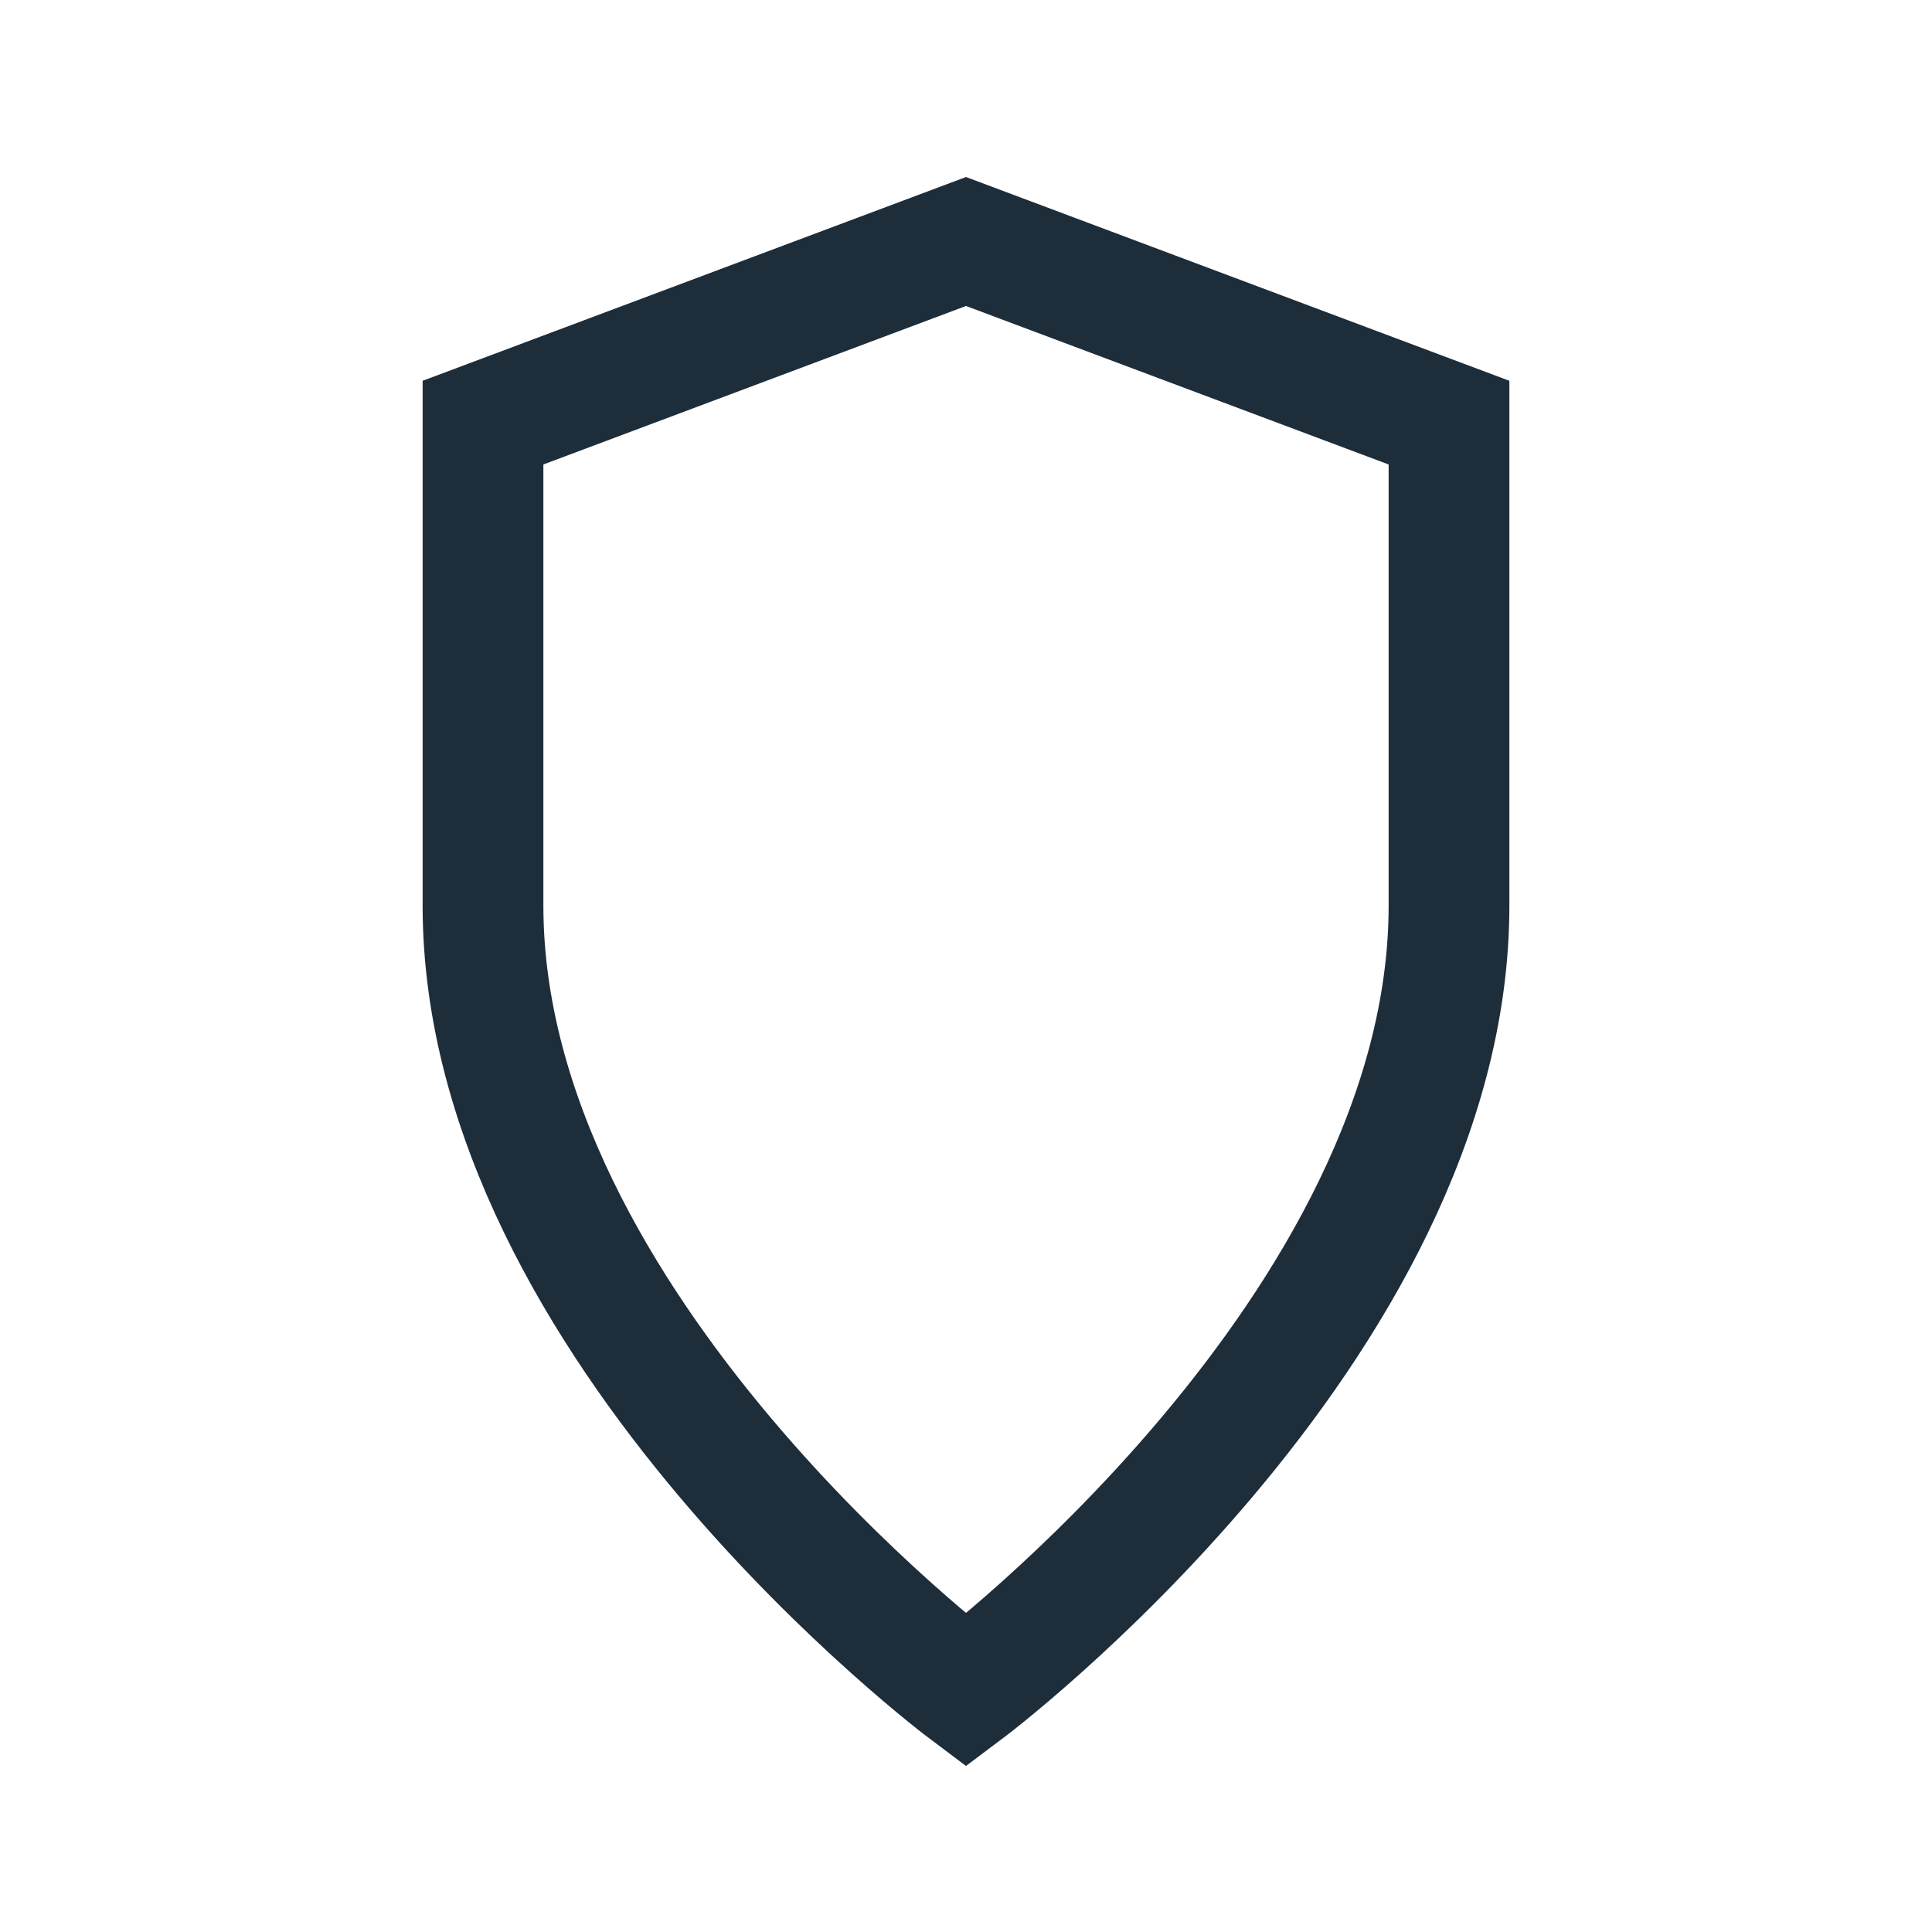
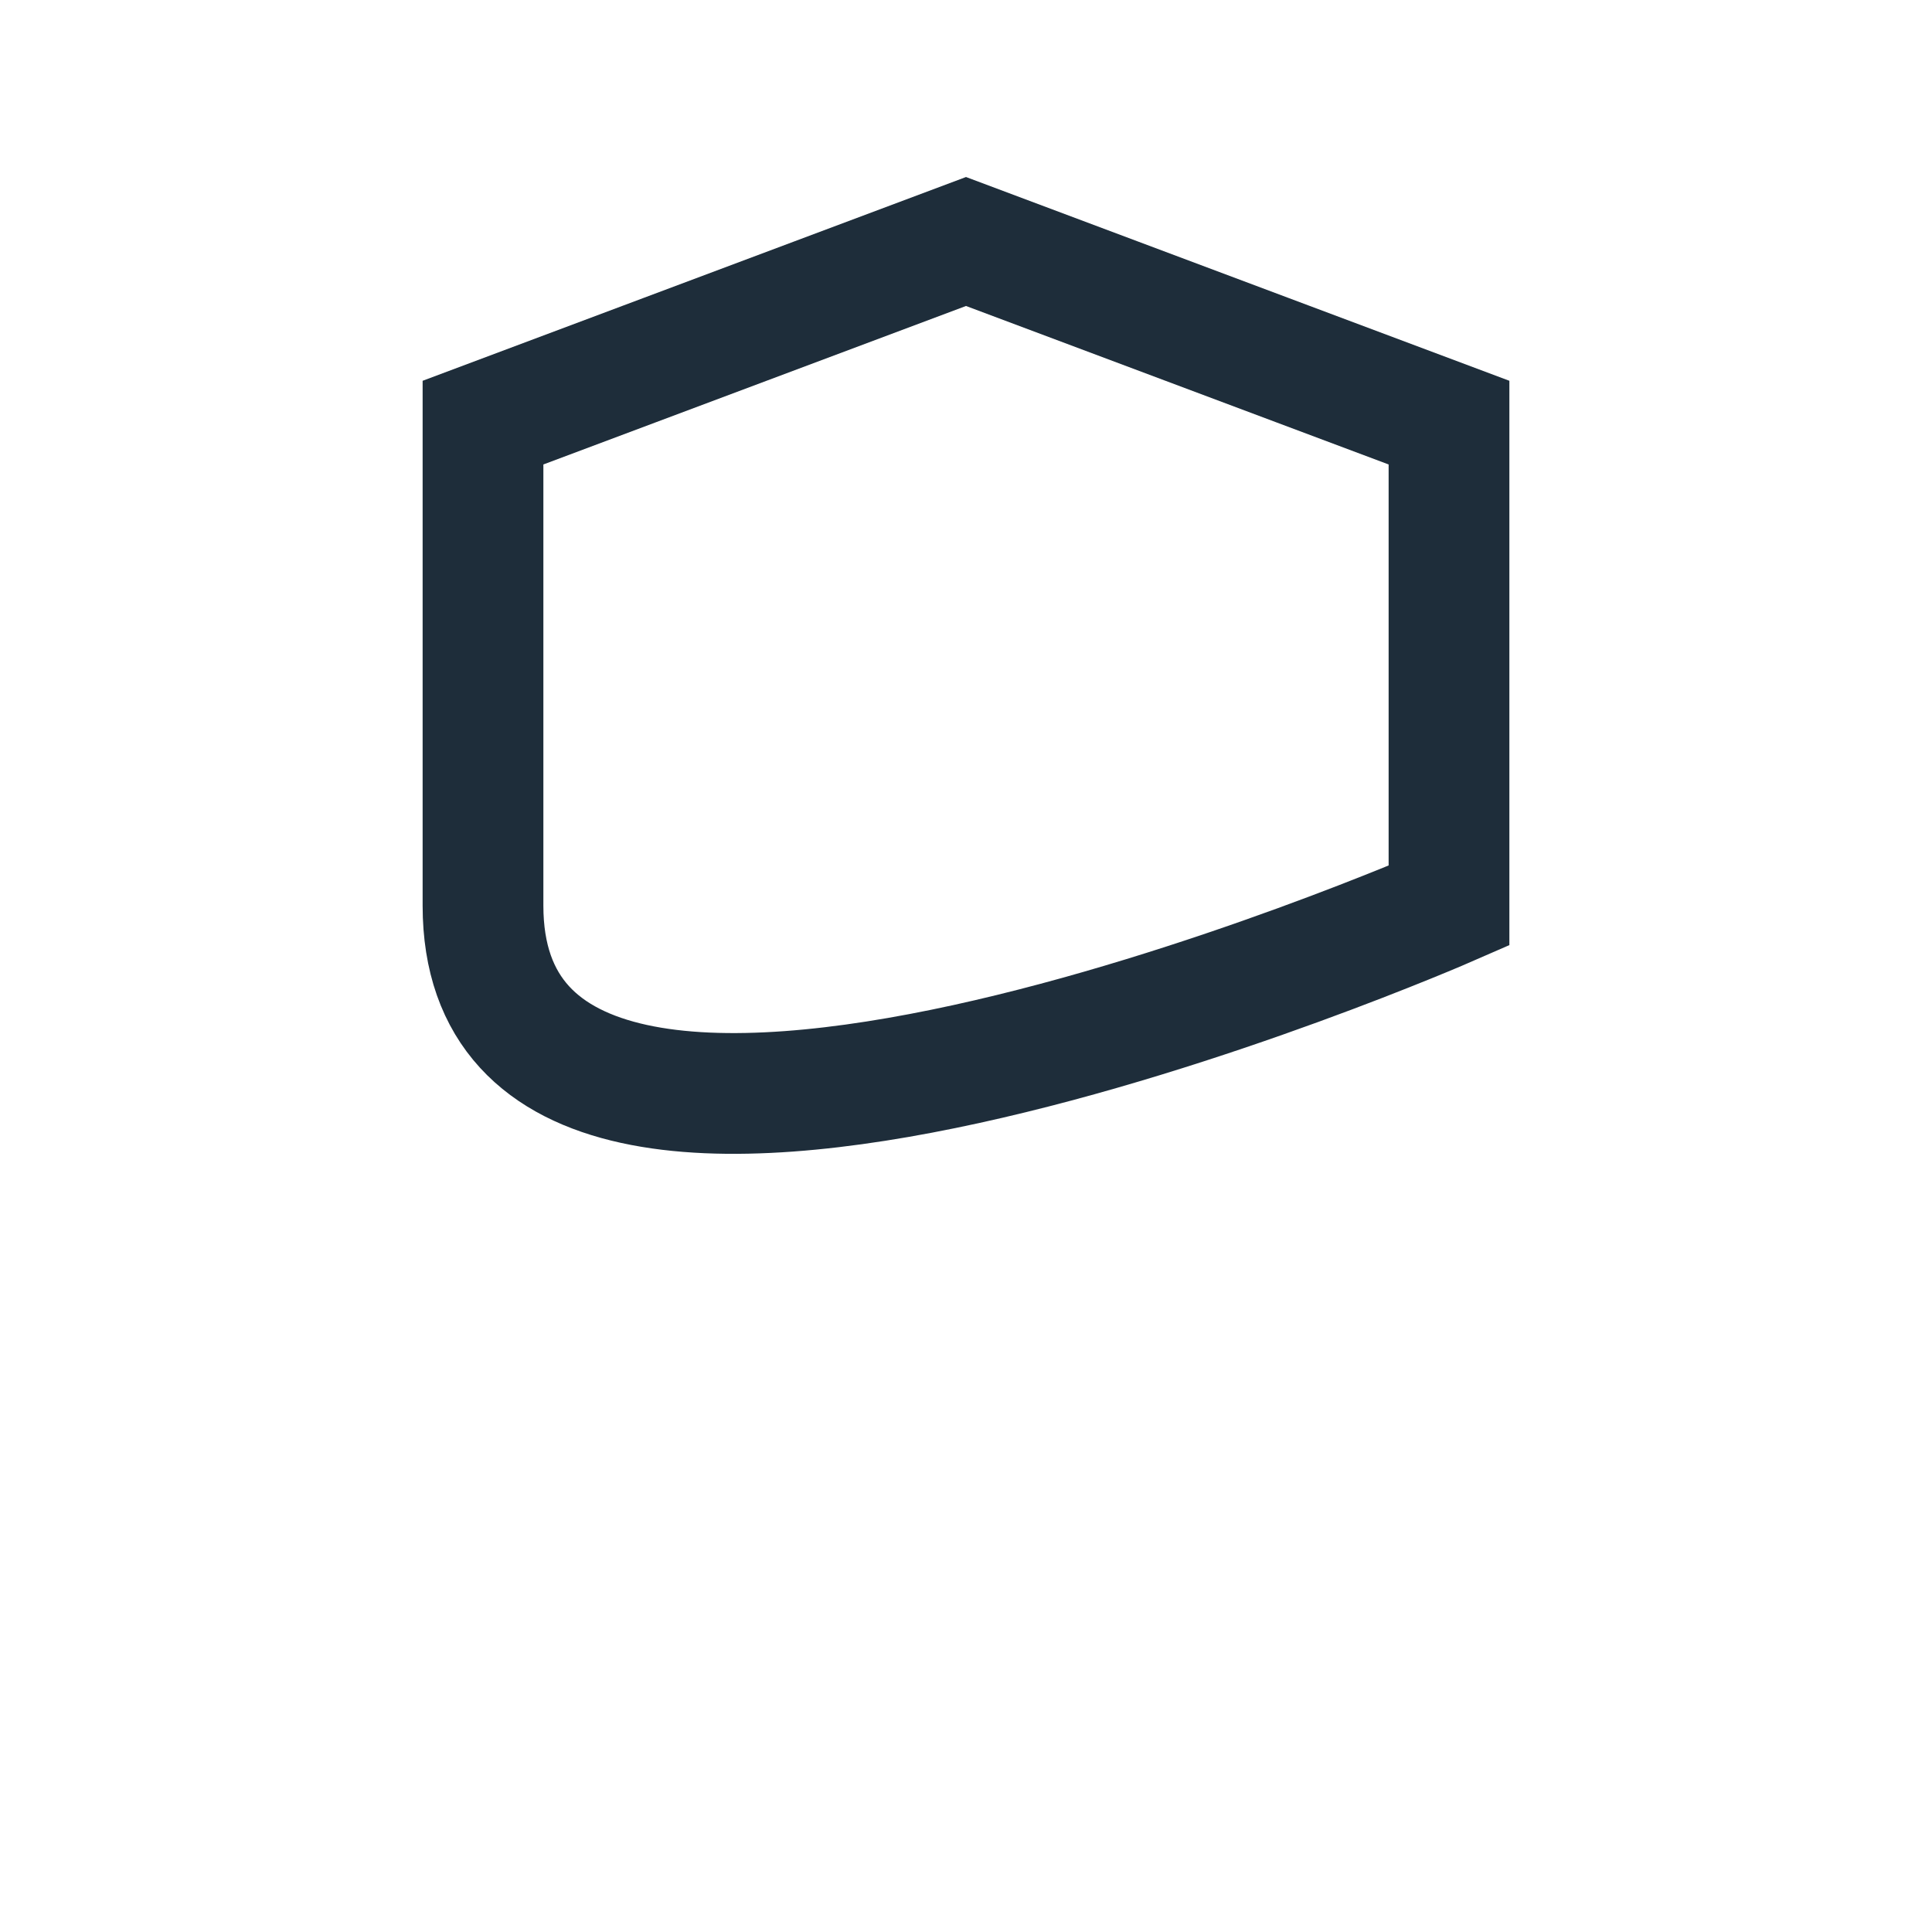
<svg xmlns="http://www.w3.org/2000/svg" width="32" height="32" viewBox="0 0 32 32">
-   <path d="M16 4l8 3v8c0 7-8 13-8 13S8 22 8 15V7l8-3z" fill="none" stroke="#1E2D3A" stroke-width="2" />
+   <path d="M16 4l8 3v8S8 22 8 15V7l8-3z" fill="none" stroke="#1E2D3A" stroke-width="2" />
</svg>